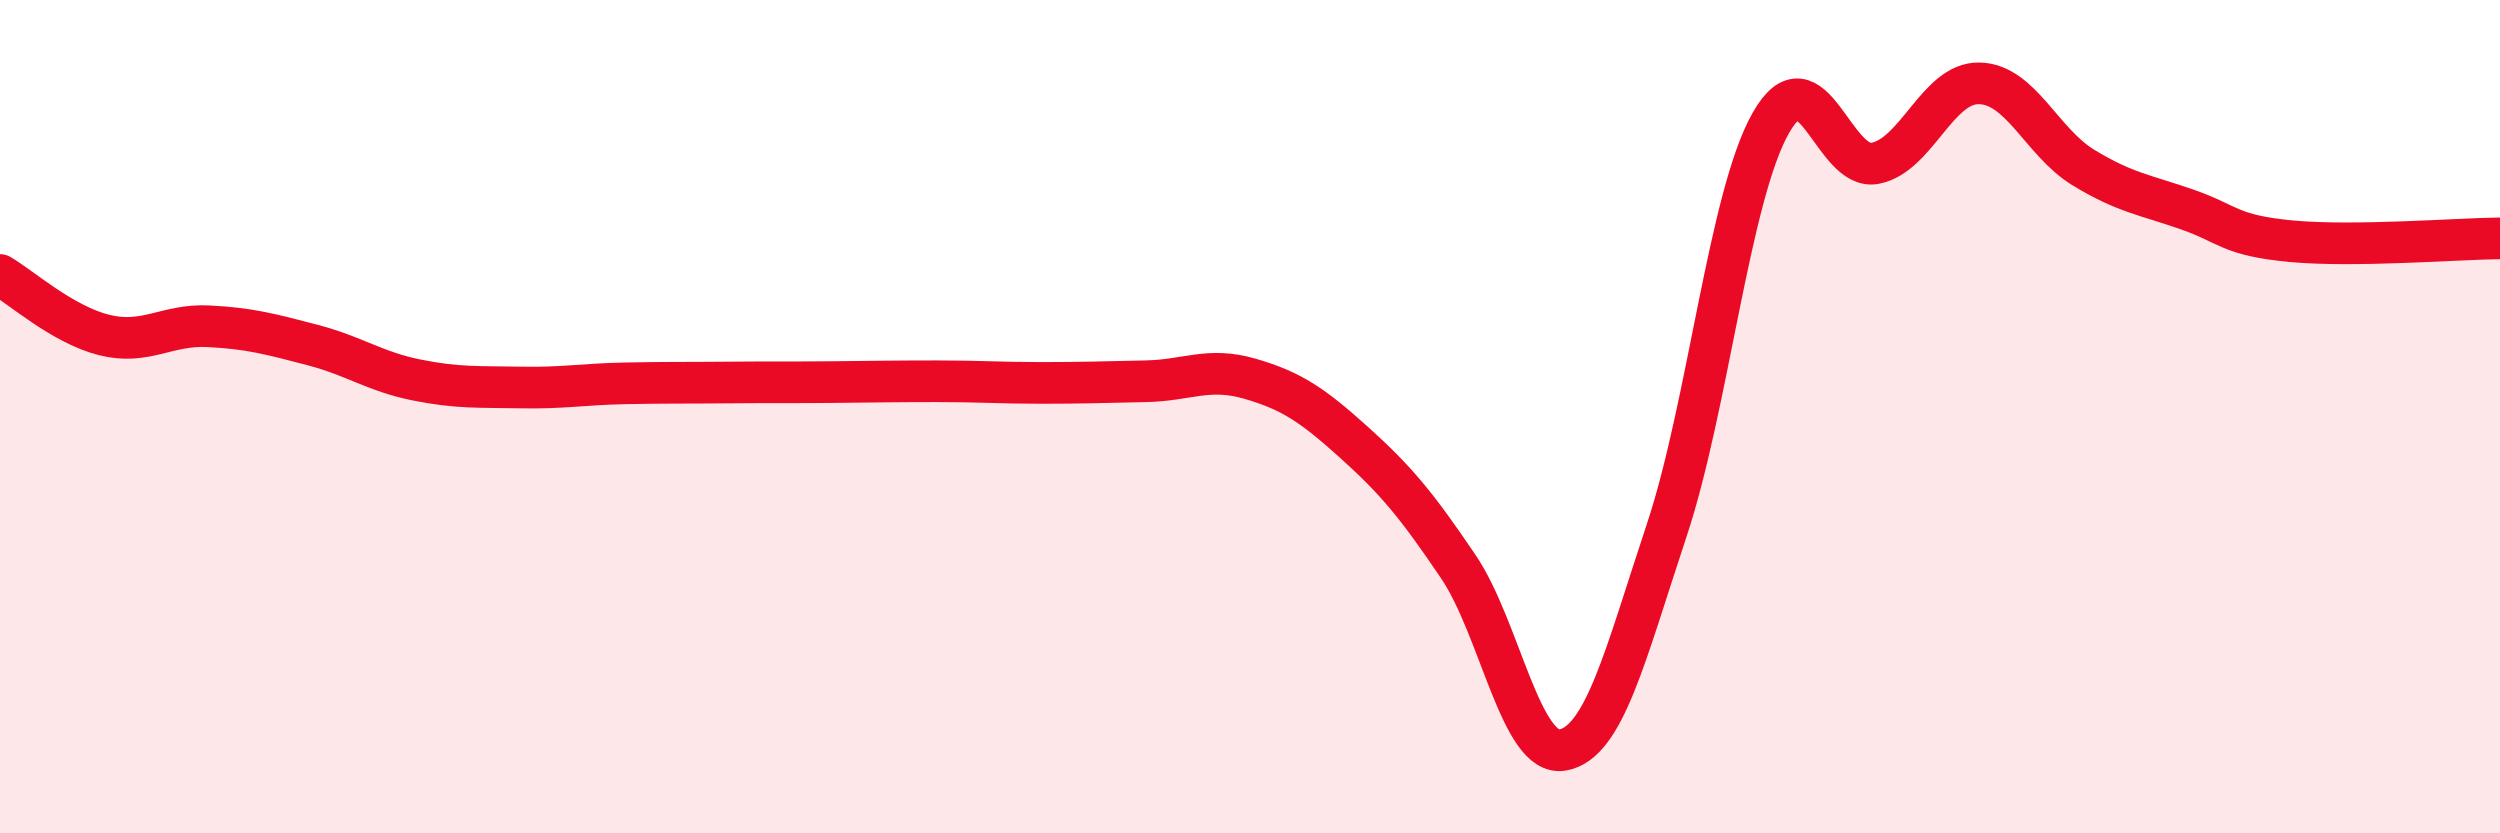
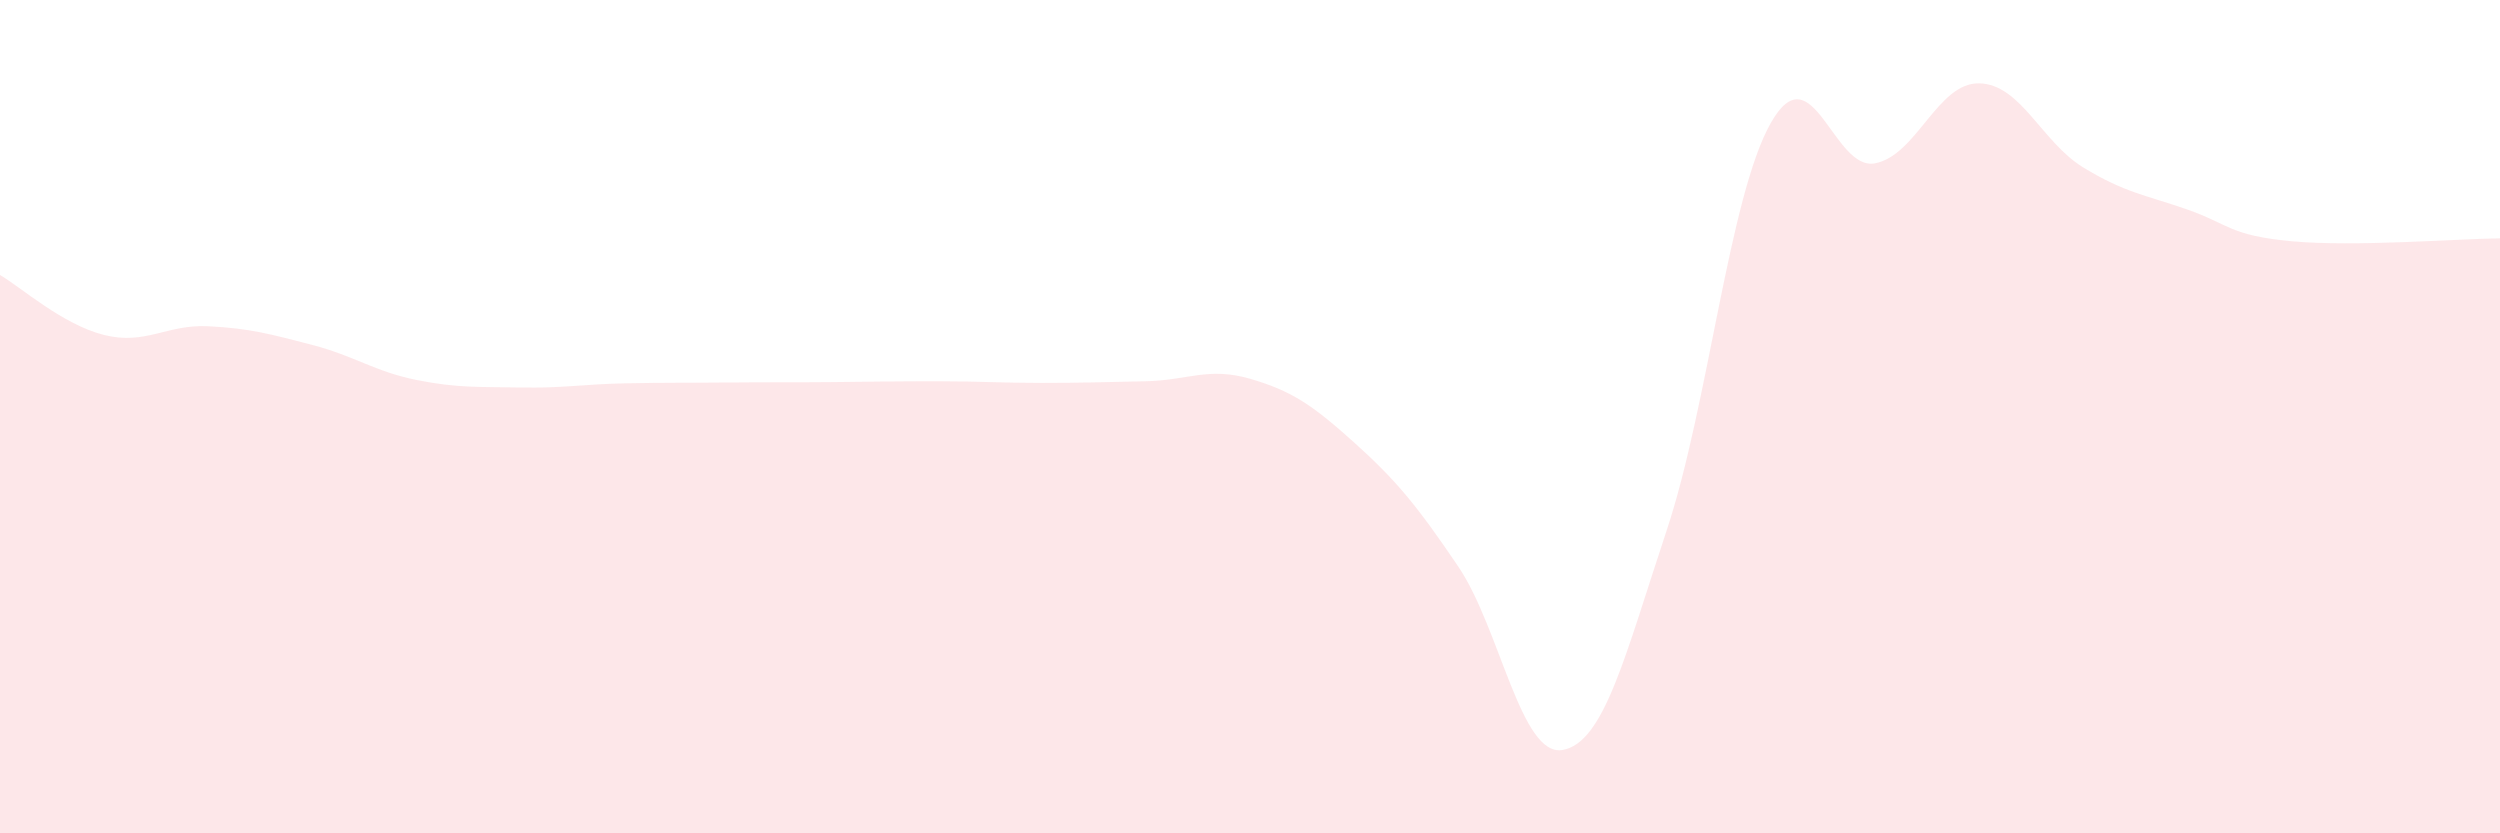
<svg xmlns="http://www.w3.org/2000/svg" width="60" height="20" viewBox="0 0 60 20">
  <path d="M 0,6.6 C 0.5,6.89 1.5,7.79 2.5,8.04 C 3.5,8.29 4,7.78 5,7.83 C 6,7.88 6.5,8.02 7.5,8.28 C 8.5,8.54 9,8.92 10,9.12 C 11,9.32 11.5,9.28 12.5,9.3 C 13.5,9.32 14,9.22 15,9.2 C 16,9.18 16.5,9.19 17.5,9.18 C 18.5,9.17 19,9.18 20,9.17 C 21,9.16 21.5,9.15 22.5,9.15 C 23.5,9.15 24,9.19 25,9.19 C 26,9.19 26.5,9.17 27.5,9.15 C 28.5,9.13 29,8.8 30,9.09 C 31,9.38 31.5,9.72 32.5,10.62 C 33.5,11.52 34,12.12 35,13.6 C 36,15.08 36.5,18.17 37.5,18 C 38.5,17.83 39,15.74 40,12.73 C 41,9.72 41.5,4.71 42.5,2.95 C 43.5,1.19 44,4.11 45,3.92 C 46,3.73 46.5,1.98 47.5,2 C 48.5,2.02 49,3.41 50,4.02 C 51,4.63 51.5,4.68 52.5,5.03 C 53.5,5.38 53.5,5.65 55,5.79 C 56.5,5.93 59,5.73 60,5.72L60 20L0 20Z" fill="#EB0A25" opacity="0.1" stroke-linecap="round" stroke-linejoin="round" />
-   <path d="M 0,6.6 C 0.5,6.89 1.5,7.79 2.5,8.04 C 3.5,8.29 4,7.78 5,7.83 C 6,7.88 6.5,8.02 7.5,8.28 C 8.5,8.54 9,8.92 10,9.12 C 11,9.32 11.5,9.28 12.5,9.3 C 13.5,9.32 14,9.22 15,9.2 C 16,9.18 16.5,9.19 17.5,9.18 C 18.5,9.17 19,9.18 20,9.17 C 21,9.16 21.5,9.15 22.5,9.15 C 23.5,9.15 24,9.19 25,9.19 C 26,9.19 26.5,9.17 27.5,9.15 C 28.5,9.13 29,8.8 30,9.09 C 31,9.38 31.5,9.72 32.5,10.62 C 33.5,11.52 34,12.12 35,13.6 C 36,15.08 36.5,18.17 37.5,18 C 38.5,17.83 39,15.74 40,12.73 C 41,9.72 41.5,4.71 42.5,2.95 C 43.5,1.19 44,4.11 45,3.92 C 46,3.73 46.5,1.98 47.5,2 C 48.5,2.02 49,3.41 50,4.02 C 51,4.63 51.5,4.68 52.5,5.03 C 53.5,5.38 53.5,5.65 55,5.79 C 56.5,5.93 59,5.73 60,5.72" stroke="#EB0A25" stroke-width="1" fill="none" stroke-linecap="round" stroke-linejoin="round" />
</svg>